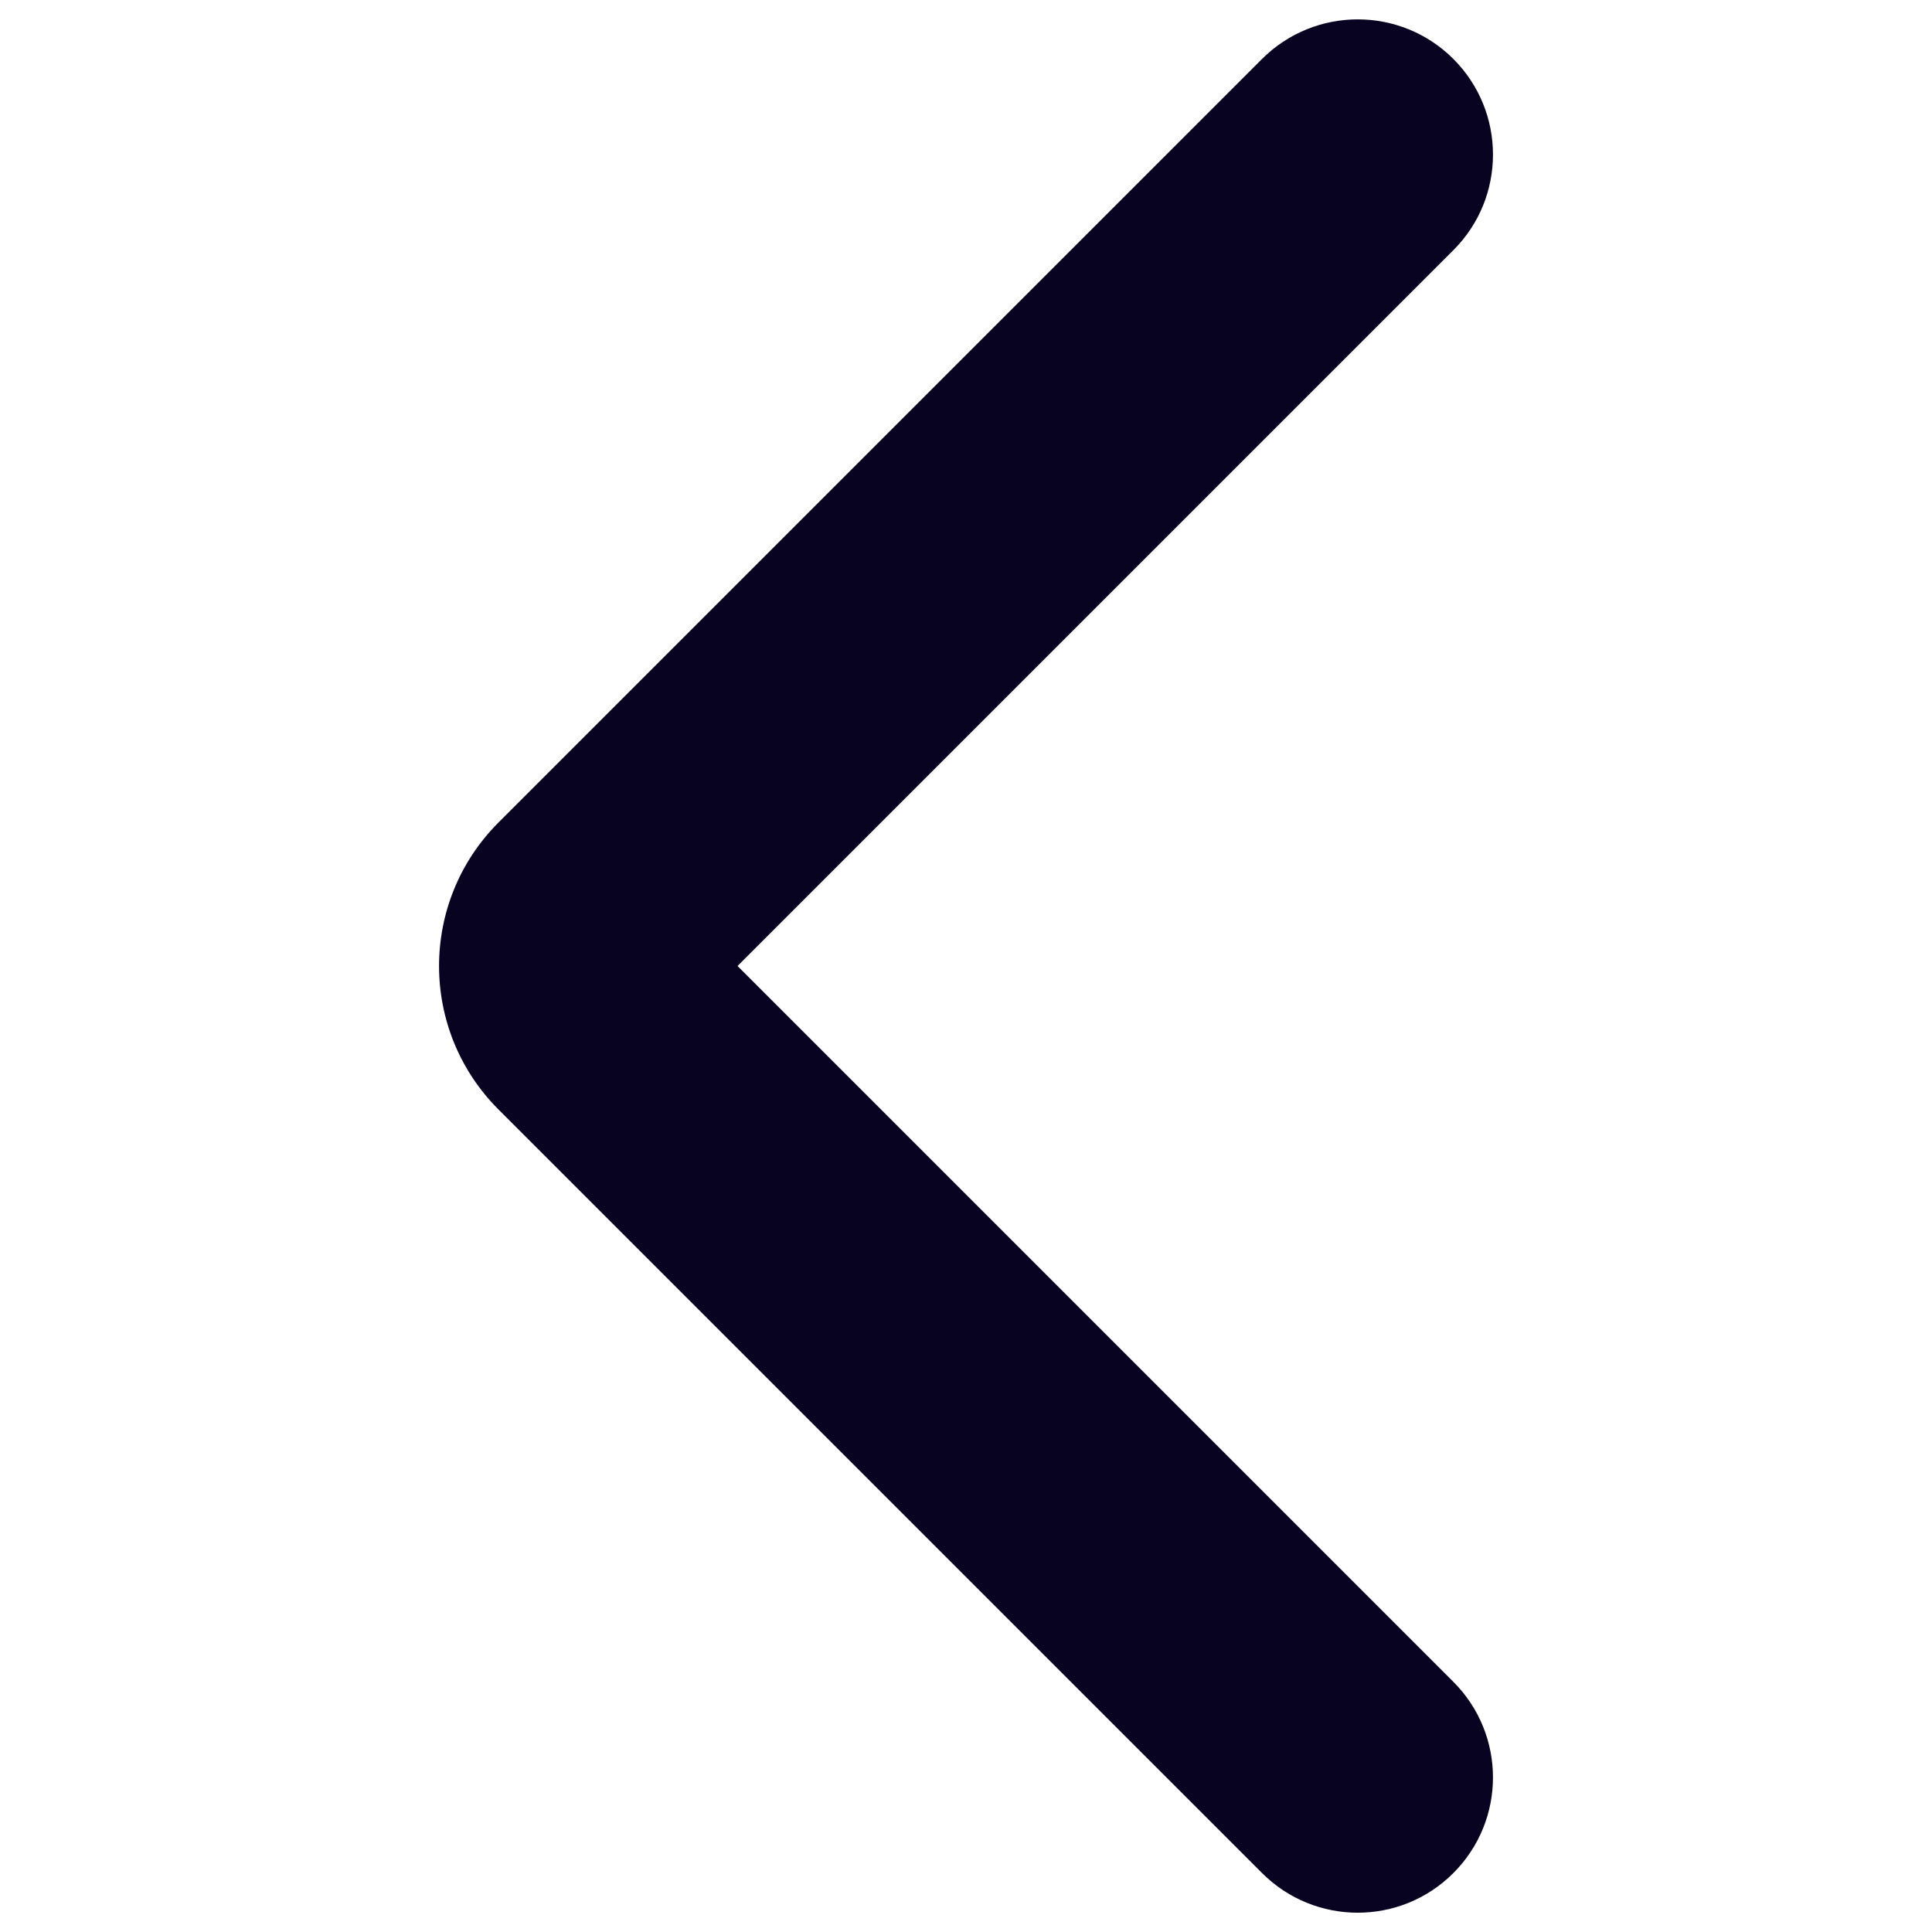
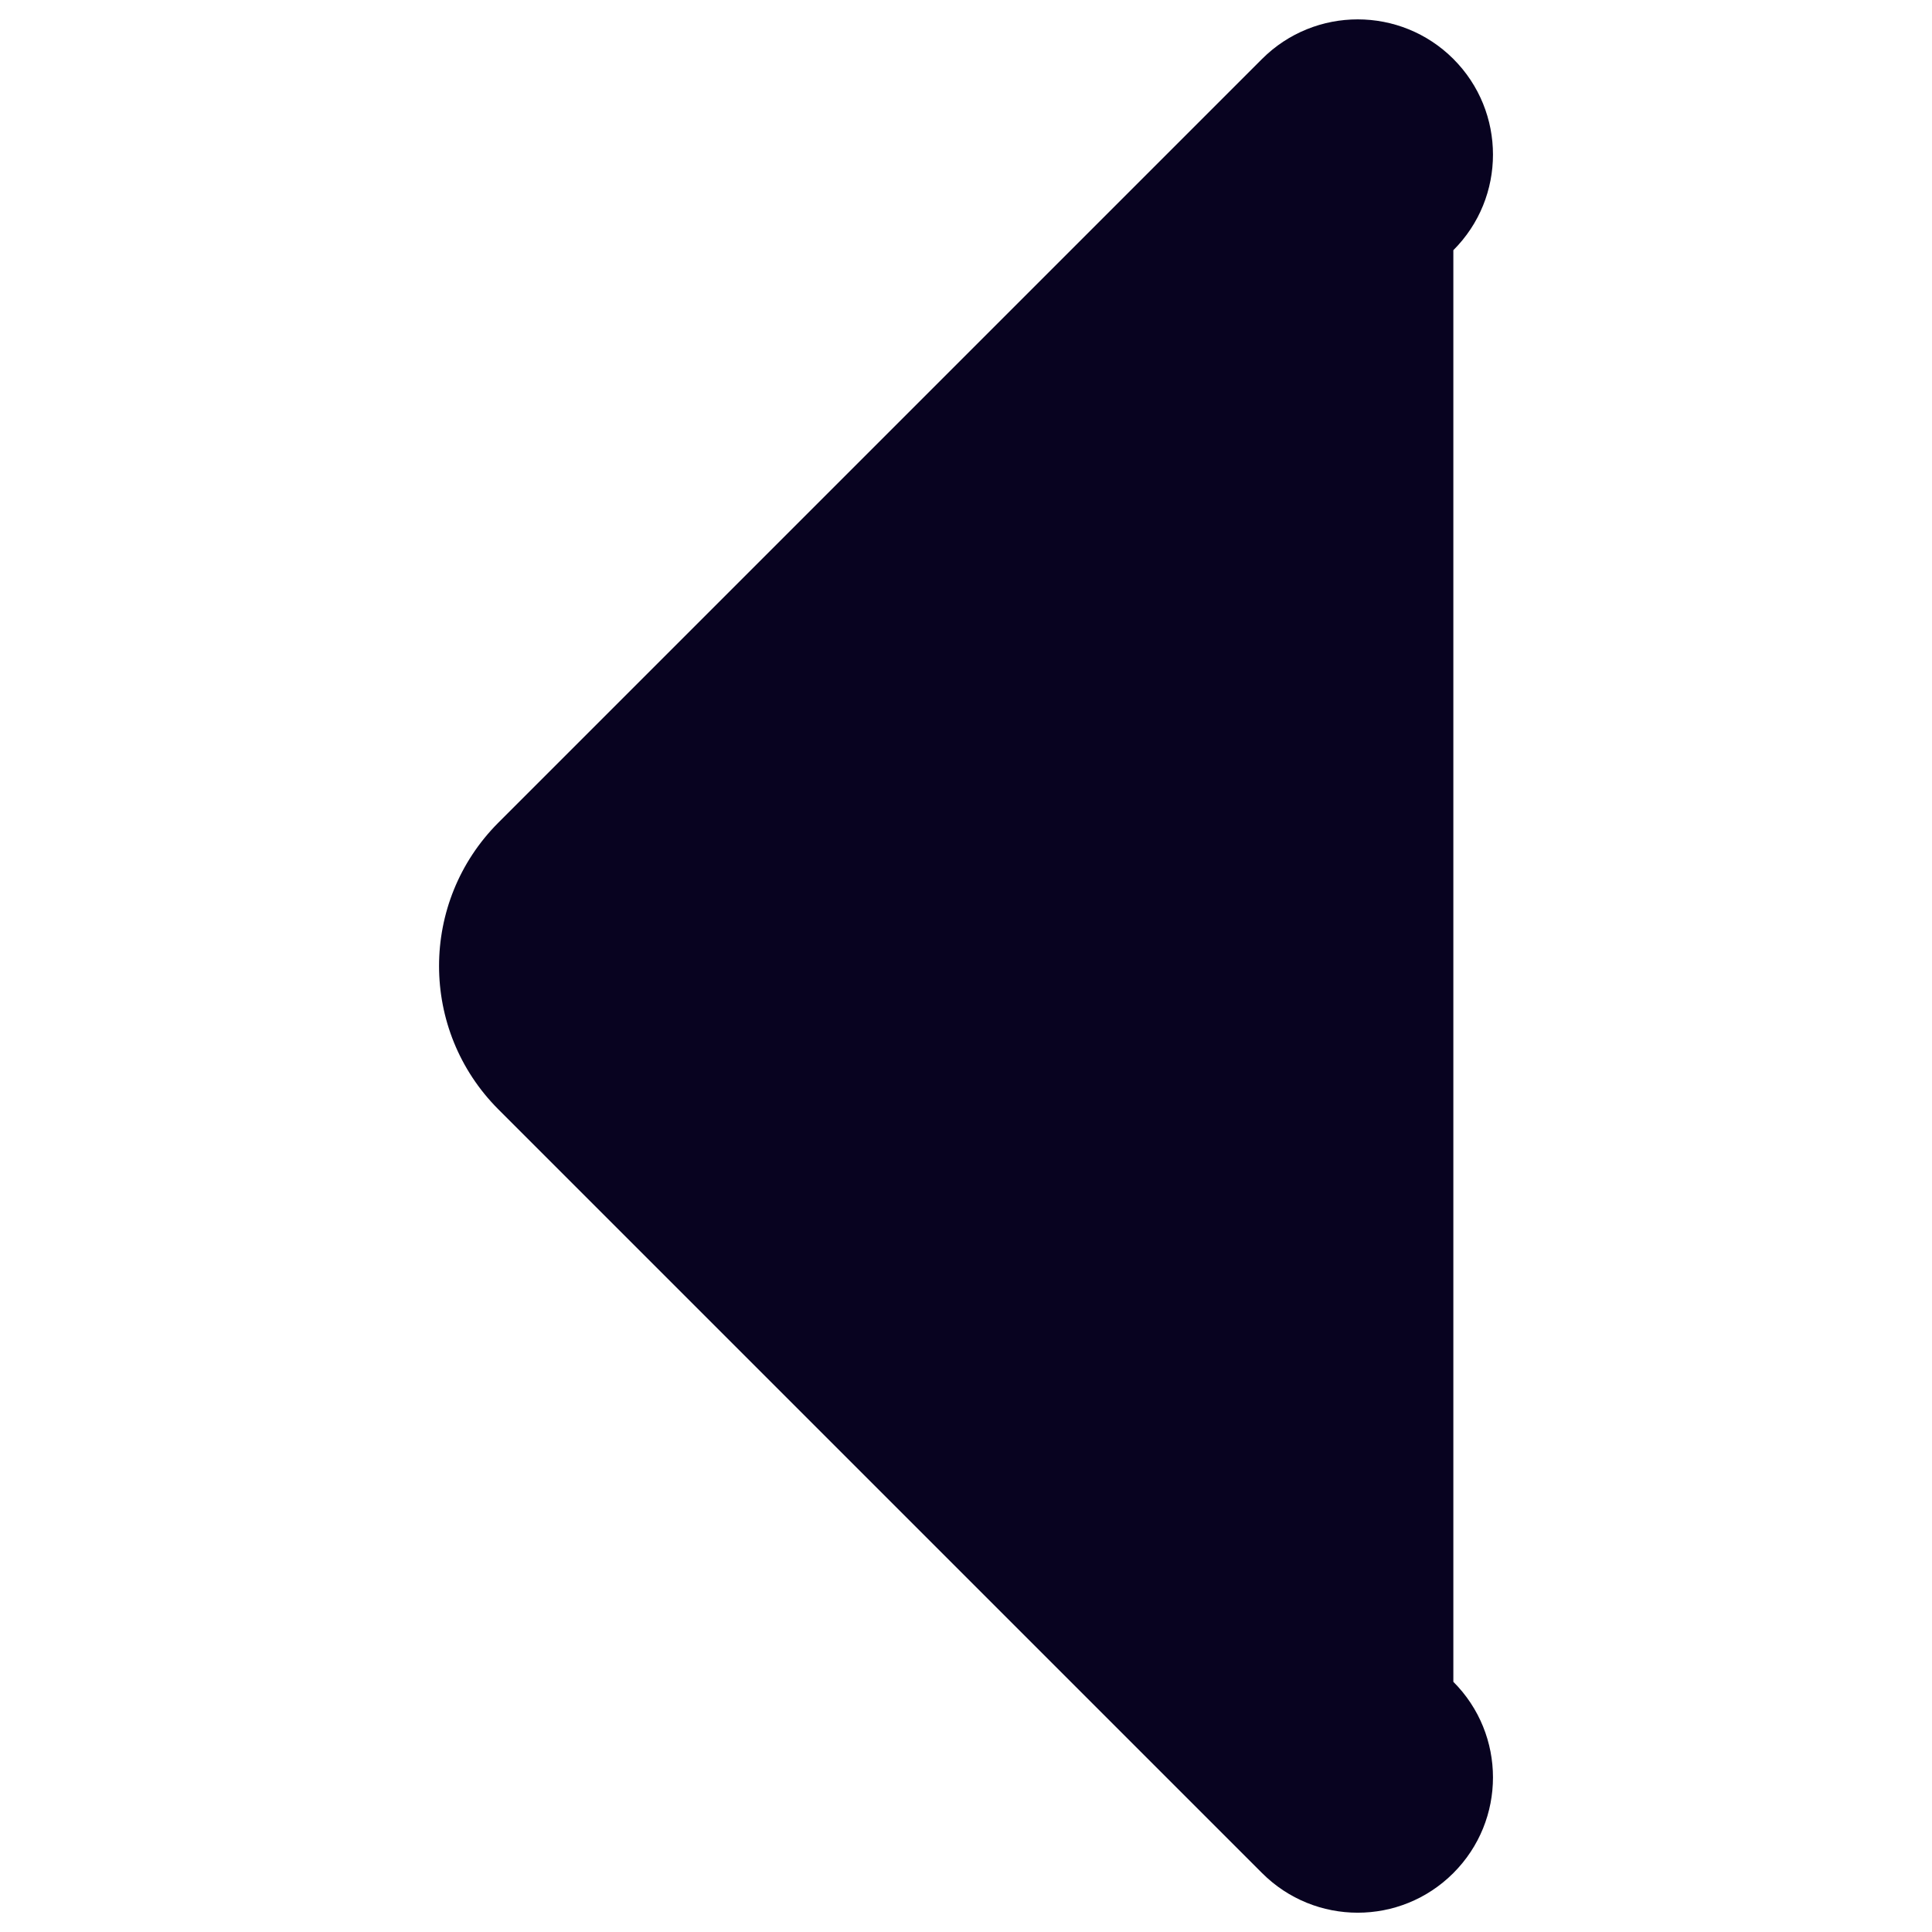
<svg xmlns="http://www.w3.org/2000/svg" width="20" height="20" viewBox="0 0 20 20" fill="none">
-   <path fill-rule="evenodd" clip-rule="evenodd" d="M15.045 0.61C14.498 0.064 13.612 0.064 13.065 0.61L5.16 8.515C4.34 9.335 4.34 10.665 5.16 11.485L13.065 19.39C13.612 19.937 14.498 19.937 15.045 19.39C15.592 18.843 15.592 17.957 15.045 17.41L7.635 10L15.045 2.59C15.592 2.044 15.592 1.157 15.045 0.61Z" fill="#080320" />
+   <path fill-rule="evenodd" clip-rule="evenodd" d="M15.045 0.61C14.498 0.064 13.612 0.064 13.065 0.61L5.16 8.515C4.34 9.335 4.34 10.665 5.16 11.485L13.065 19.39C13.612 19.937 14.498 19.937 15.045 19.39C15.592 18.843 15.592 17.957 15.045 17.41L15.045 2.59C15.592 2.044 15.592 1.157 15.045 0.61Z" fill="#080320" />
</svg>